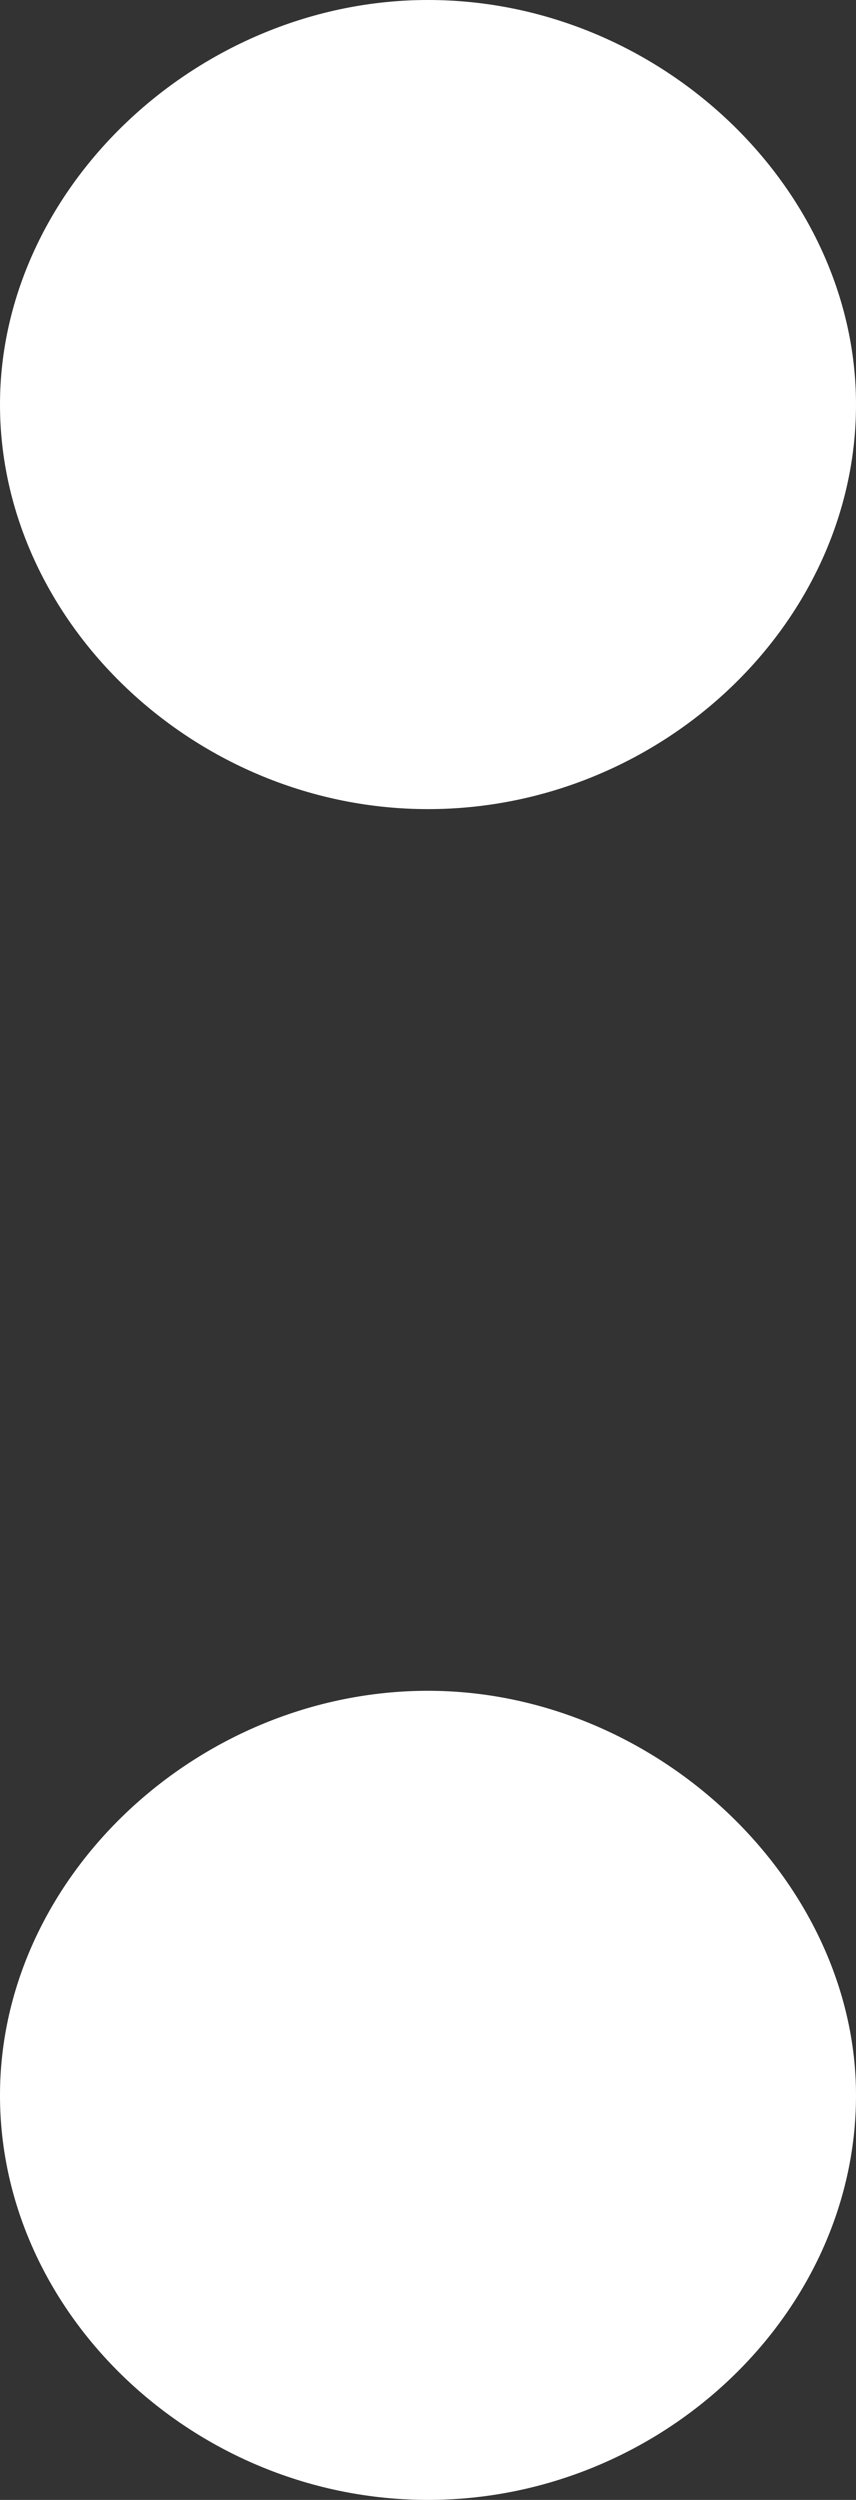
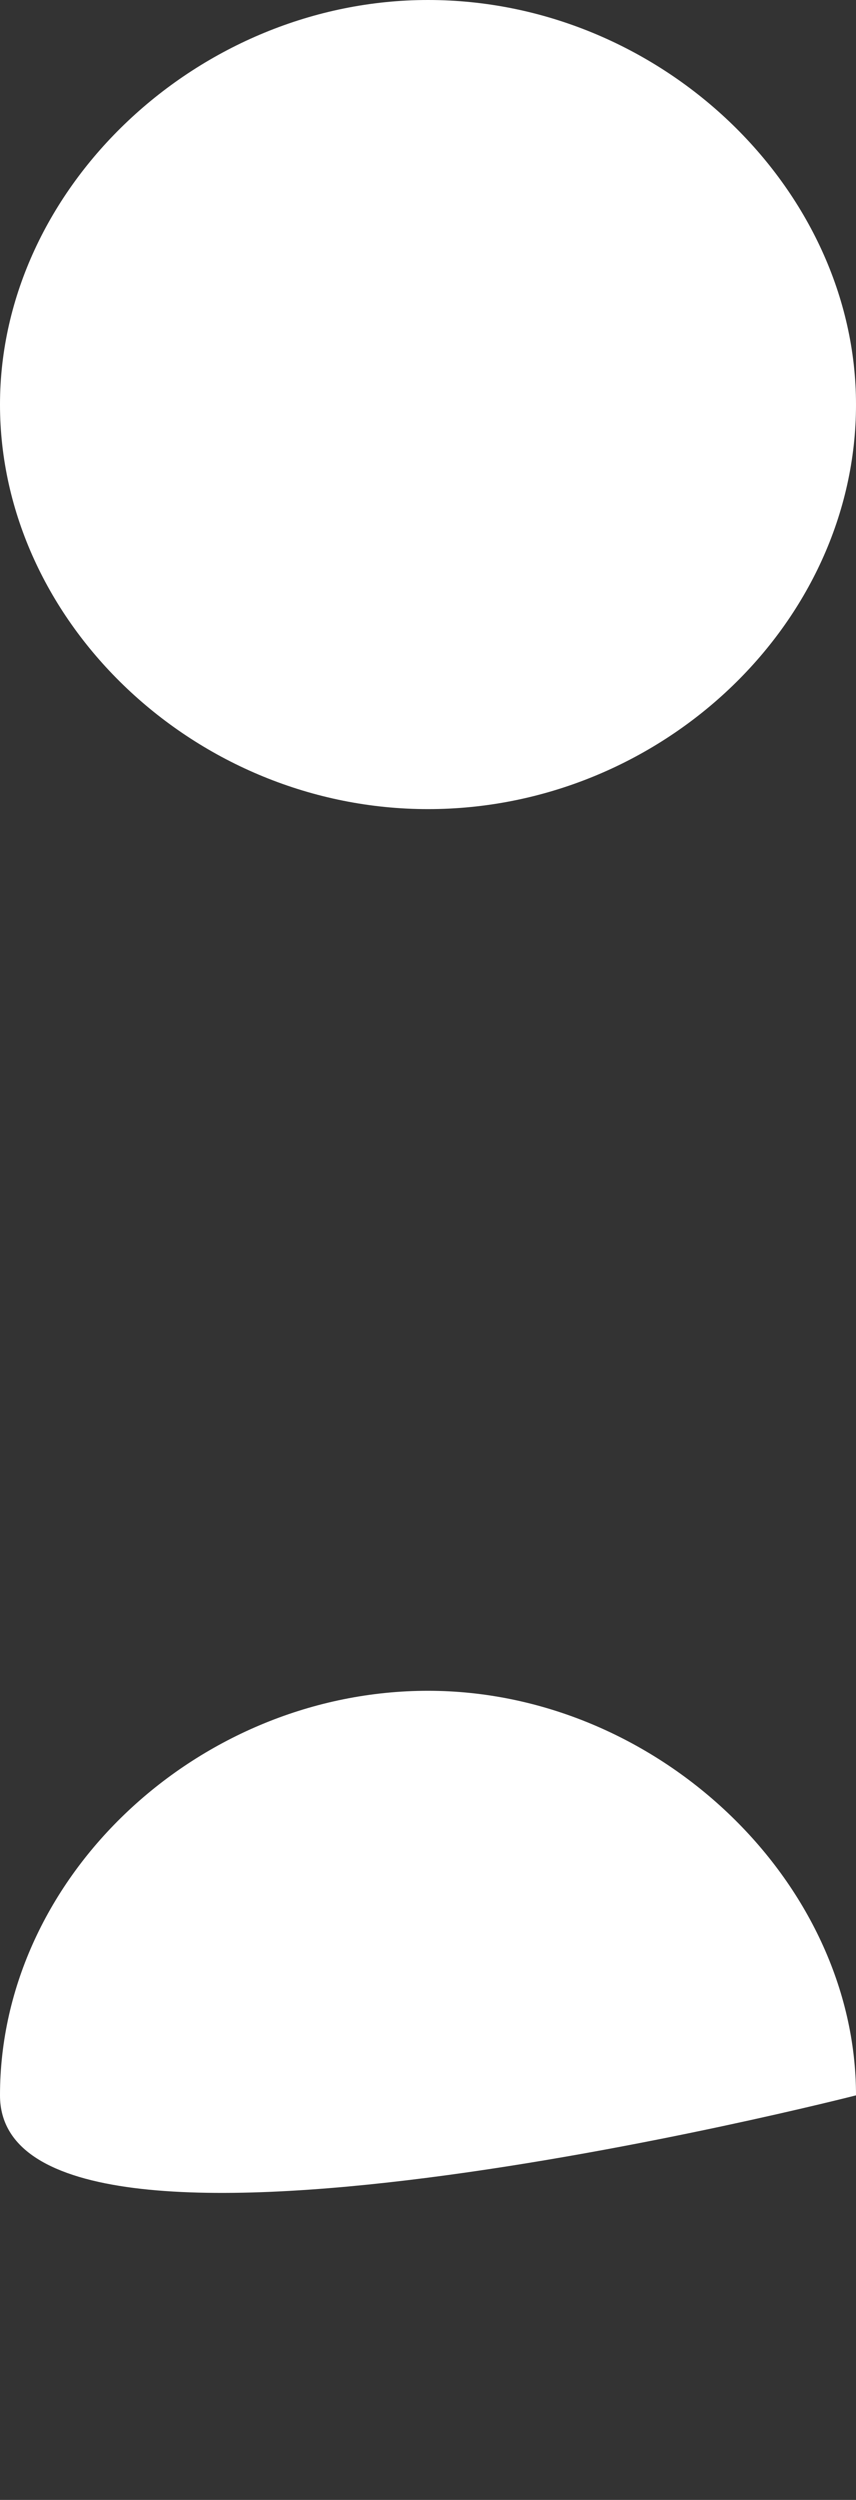
<svg xmlns="http://www.w3.org/2000/svg" version="1.1" id="レイヤー_1" x="0px" y="0px" width="47.2px" height="137.8px" viewBox="0 0 47.2 137.8" style="enable-background:new 0 0 47.2 137.8;" xml:space="preserve">
  <rect x="0" y="0" width="47.2" height="137.8" fill="#333333" stroke="none" />
  <style type="text/css">
	.st0{fill:#FFFFFF;}
</style>
-   <path id="パス_161183" class="st0" d="M47.2,22.3c0,12.1-10.8,22.3-23.6,22.3S0,34.3,0,22.3S11,0,23.6,0  C36.4,0,47.2,10.4,47.2,22.3z M47.2,115.5c0,12.1-10.8,22.3-23.6,22.3S0,127.6,0,115.5s11-22.3,23.6-22.3S47.2,103.7,47.2,115.5z" />
+   <path id="パス_161183" class="st0" d="M47.2,22.3c0,12.1-10.8,22.3-23.6,22.3S0,34.3,0,22.3S11,0,23.6,0  C36.4,0,47.2,10.4,47.2,22.3z M47.2,115.5S0,127.6,0,115.5s11-22.3,23.6-22.3S47.2,103.7,47.2,115.5z" />
</svg>